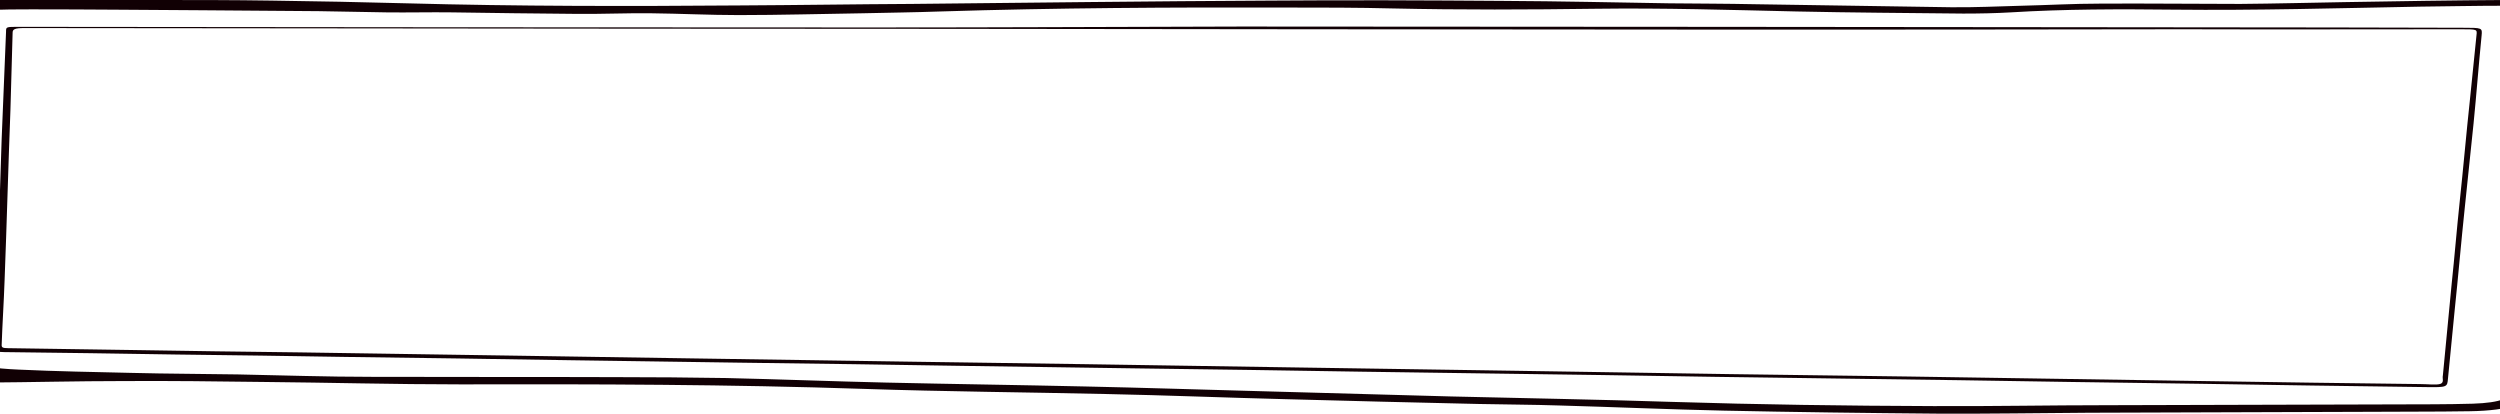
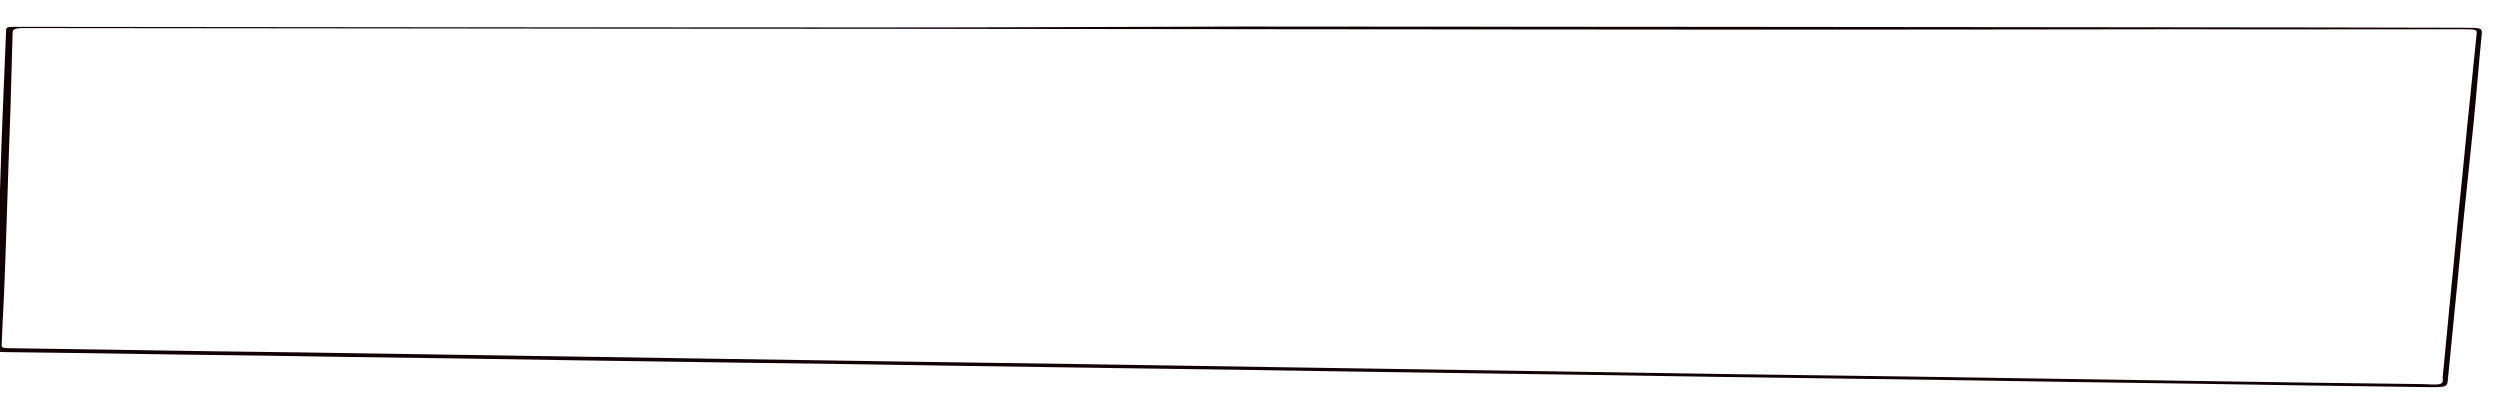
<svg xmlns="http://www.w3.org/2000/svg" width="1920" height="318" viewBox="0 0 1920 318" fill="none">
-   <path d="M1954.16 161.967C1954.16 179.809 1955.29 197.882 1954.72 215.724C1954.16 237.042 1952.48 258.591 1950.23 279.908C1949.67 286.165 1947.99 292.653 1946.3 298.909C1943.49 309.799 1927.21 315.36 1896.89 315.824C1869.94 316.287 1842.42 316.055 1814.91 316.287C1744.72 316.519 1673.97 316.751 1603.79 316.982C1565.04 317.214 1526.3 317.909 1487.56 317.677C1433.09 317.214 1378.07 316.519 1323.6 315.36C1281.49 314.434 1239.94 312.58 1197.82 311.421C1177.05 310.726 1156.83 310.726 1136.06 310.263C1086.09 309.104 1036.67 307.946 986.701 306.555C941.219 305.397 895.177 303.543 849.695 302.616C787.93 301.226 725.604 300.762 663.839 298.677C560.523 295.201 456.646 294.97 353.331 295.201C303.357 295.201 252.822 293.811 202.849 293.348C166.913 292.884 130.416 292.421 94.48 292.652C59.105 292.652 24.293 293.579 -11.082 293.811C-18.943 293.811 -26.804 293.348 -34.665 293.116C-50.948 292.421 -54.879 288.25 -56.563 283.384C-58.809 278.981 -59.371 274.347 -59.932 269.945C-61.055 252.335 -63.863 234.724 -62.74 217.114C-62.178 201.821 -57.686 186.528 -55.44 171.235C-50.387 144.125 -43.649 117.246 -44.21 89.904C-44.772 72.294 -44.772 54.684 -44.21 37.074C-44.21 28.732 -41.403 20.159 -41.403 11.817C-41.403 6.72 -35.226 3.707 -26.242 0.927C-24.558 0.463 -21.75 0 -19.504 0C27.1 0 73.704 0 120.309 0C149.507 0 179.266 -4.24347e-05 208.464 0.463C243.277 0.927 278.09 1.622 312.341 2.549C397.689 4.866 483.037 4.866 568.946 4.171C612.743 3.939 656.54 3.244 700.337 3.012C791.861 2.085 883.947 0.927 975.471 0.463C1035.55 -4.24347e-05 1095.63 0.232 1155.71 0.695C1197.82 0.927 1239.94 1.854 1282.05 2.549C1303.95 2.781 1325.85 2.781 1347.74 3.244C1397.72 3.939 1448.25 4.866 1498.23 5.561C1516.19 5.793 1534.72 4.866 1552.69 4.403C1572.91 3.939 1592.56 2.78 1612.77 2.78C1648.71 2.549 1684.64 3.012 1720.58 3.012C1747.53 2.781 1773.92 2.085 1800.87 1.622C1842.42 0.927 1883.41 0.232 1924.96 0C1941.81 0 1947.42 2.085 1950.79 8.573C1952.48 11.354 1951.92 14.134 1952.48 16.915C1953.04 22.013 1953.04 27.342 1953.6 32.44C1954.16 38.233 1954.72 44.025 1954.72 49.818C1955.29 54.916 1956.41 60.014 1955.85 64.879C1955.85 97.319 1955.29 129.527 1955.29 161.967C1954.72 161.967 1954.72 161.967 1954.16 161.967ZM-39.718 202.516C-39.157 221.98 -38.034 247.469 -36.349 272.725C-36.349 273.884 -34.665 275.506 -32.419 276.201C-19.504 281.067 -2.659 283.152 14.185 283.847C43.383 285.238 72.581 285.701 101.779 286.396C128.731 287.091 155.683 287.091 182.635 287.555C216.886 288.25 251.138 289.409 285.389 289.409C347.716 289.64 410.603 289.409 472.93 289.64C501.005 289.64 529.641 289.872 557.716 290.335C598.705 291.262 639.133 292.884 680.123 293.811C731.219 294.97 782.877 295.665 833.973 296.823C877.209 297.75 919.883 299.141 963.118 300.299C1013.65 301.689 1063.63 303.08 1114.16 304.47C1170.87 305.86 1227.58 306.787 1283.73 308.641C1350.55 310.726 1417.93 311.653 1484.75 311.885C1529.67 312.116 1574.03 311.189 1618.95 311.189C1702.61 310.958 1786.27 310.726 1869.38 310.494C1879.48 310.494 1889.03 310.263 1899.14 310.031C1920.47 309.336 1930.02 305.628 1932.26 297.287C1933.95 290.104 1935.63 282.921 1936.19 275.738C1937.32 252.335 1939 228.932 1939 205.529C1939.56 170.772 1938.44 135.783 1941.81 101.027C1943.49 83.648 1942.37 66.501 1941.81 49.123C1941.25 37.306 1940.13 25.72 1939.56 13.903C1939.56 12.281 1939.56 10.659 1938.44 9.268C1935.63 4.866 1934.51 4.403 1923.28 4.403C1901.94 4.403 1880.61 4.866 1858.71 5.098C1795.82 6.256 1732.93 8.11 1669.48 7.415C1627.37 6.951 1585.82 6.951 1544.27 9.5C1532.48 10.195 1520.12 10.427 1507.77 10.427C1465.1 9.964 1422.42 9.732 1379.75 8.805C1328.65 7.646 1277.56 6.024 1225.9 6.72C1173.68 7.415 1122.02 7.646 1069.8 6.488C1042.85 5.793 1015.34 5.793 987.824 5.793C899.107 5.561 810.952 6.024 722.235 8.805C702.583 9.5 682.369 9.732 662.716 10.195C630.711 10.659 599.267 11.586 567.261 11.586C544.802 11.586 522.342 10.427 499.882 10.195C480.791 9.964 461.7 10.89 442.609 10.659C410.603 10.427 379.159 9.964 347.154 9.5C330.309 9.268 313.464 9.732 296.619 9.5C279.213 9.268 262.368 8.805 244.961 8.573C215.202 8.342 185.443 8.11 155.122 7.878C111.325 7.646 68.089 7.183 24.293 7.183C13.062 7.183 1.833 7.183 -9.397 7.878C-18.943 8.342 -25.681 10.427 -27.365 14.598C-29.05 19.927 -32.419 25.488 -32.419 30.818C-33.542 41.013 -32.419 51.208 -32.98 61.404C-33.542 85.27 -33.542 109.136 -34.665 133.003C-35.226 154.089 -37.472 175.406 -39.718 202.516Z" fill="#110004" />
  <path d="M953.572 20.391C1074.86 20.391 1196.14 20.622 1317.98 20.622C1475.2 20.854 1632.42 20.854 1789.08 21.086C1823.33 21.086 1857.58 21.317 1891.27 21.317C1906.44 21.317 1906.44 21.317 1905.87 27.342C1903.63 49.818 1901.94 72.294 1899.7 94.77C1897.45 116.319 1895.21 137.869 1892.96 159.418C1890.15 186.065 1887.91 212.48 1885.1 239.127C1883.41 256.274 1881.73 273.652 1880.04 290.799C1879.48 297.287 1879.48 297.518 1863.2 297.287C1805.37 296.592 1746.97 295.665 1689.14 294.738C1656.01 294.274 1623.44 293.811 1590.31 293.348C1533.04 292.421 1475.2 291.494 1417.93 290.799C1384.24 290.335 1350.55 289.872 1316.86 289.408C1259.59 288.482 1202.32 287.555 1145.04 286.86C1111.91 286.396 1079.35 285.933 1046.22 285.469C988.385 284.543 930.551 283.616 872.717 282.921C830.043 282.225 786.807 281.762 744.133 281.067C685.176 280.14 626.219 279.213 567.261 278.518C524.588 277.823 481.352 277.359 438.678 276.664C380.844 275.737 323.01 274.811 265.175 274.115C221.94 273.42 178.143 272.725 134.908 272.262C91.111 271.567 46.752 270.871 2.955 270.408C-2.659 270.408 -4.344 269.481 -4.344 267.164C-2.098 213.639 -0.414 160.345 1.271 106.819C2.394 79.246 3.517 51.904 4.64 24.33C4.64 20.622 4.64 20.622 14.185 20.622C233.17 20.854 452.716 21.086 671.7 21.086C765.47 21.086 859.802 20.622 953.572 20.391C953.572 20.159 953.572 19.927 953.572 20.391ZM1002.42 22.476C797.476 22.244 640.256 22.013 483.037 22.013C328.063 21.781 173.09 21.781 18.677 21.549C11.378 21.549 9.693 22.476 9.693 25.025C9.132 44.952 8.57 64.648 8.009 84.575C6.324 128.137 5.201 171.93 3.517 215.492C2.955 231.944 1.832 248.627 1.271 265.079C1.271 266.701 1.832 267.396 6.324 267.396C37.207 267.859 68.089 268.323 99.533 268.786C143.33 269.481 186.565 270.176 230.362 270.64C286.512 271.567 342.101 272.262 398.25 273.189C443.17 273.884 488.09 274.579 533.01 275.274C589.721 276.201 646.433 276.896 703.144 277.823C746.379 278.518 789.615 278.981 832.85 279.677C887.316 280.603 942.342 281.299 996.808 282.225C1042.85 282.921 1088.89 283.616 1134.94 284.311C1199.51 285.238 1264.08 286.396 1328.65 287.323C1374.7 288.018 1420.18 288.482 1466.22 289.177C1541.46 290.335 1616.7 291.494 1691.94 292.652C1747.53 293.579 1803.12 294.274 1858.71 294.97C1864.32 294.97 1871.62 295.896 1874.43 294.738C1877.24 293.579 1875.55 290.567 1876.11 288.482C1878.36 265.079 1880.61 241.676 1882.85 218.273C1885.1 197.187 1886.78 176.101 1889.03 155.015C1891.84 128.832 1894.08 102.88 1896.89 76.697C1898.57 60.245 1900.26 43.562 1901.94 27.11C1902.5 22.476 1902.5 22.476 1890.15 22.476C1889.03 22.476 1887.91 22.476 1886.78 22.476C1816.6 22.476 1746.41 22.708 1676.22 22.476C1435.34 22.939 1194.46 22.708 1002.42 22.476Z" fill="#110004" />
</svg>